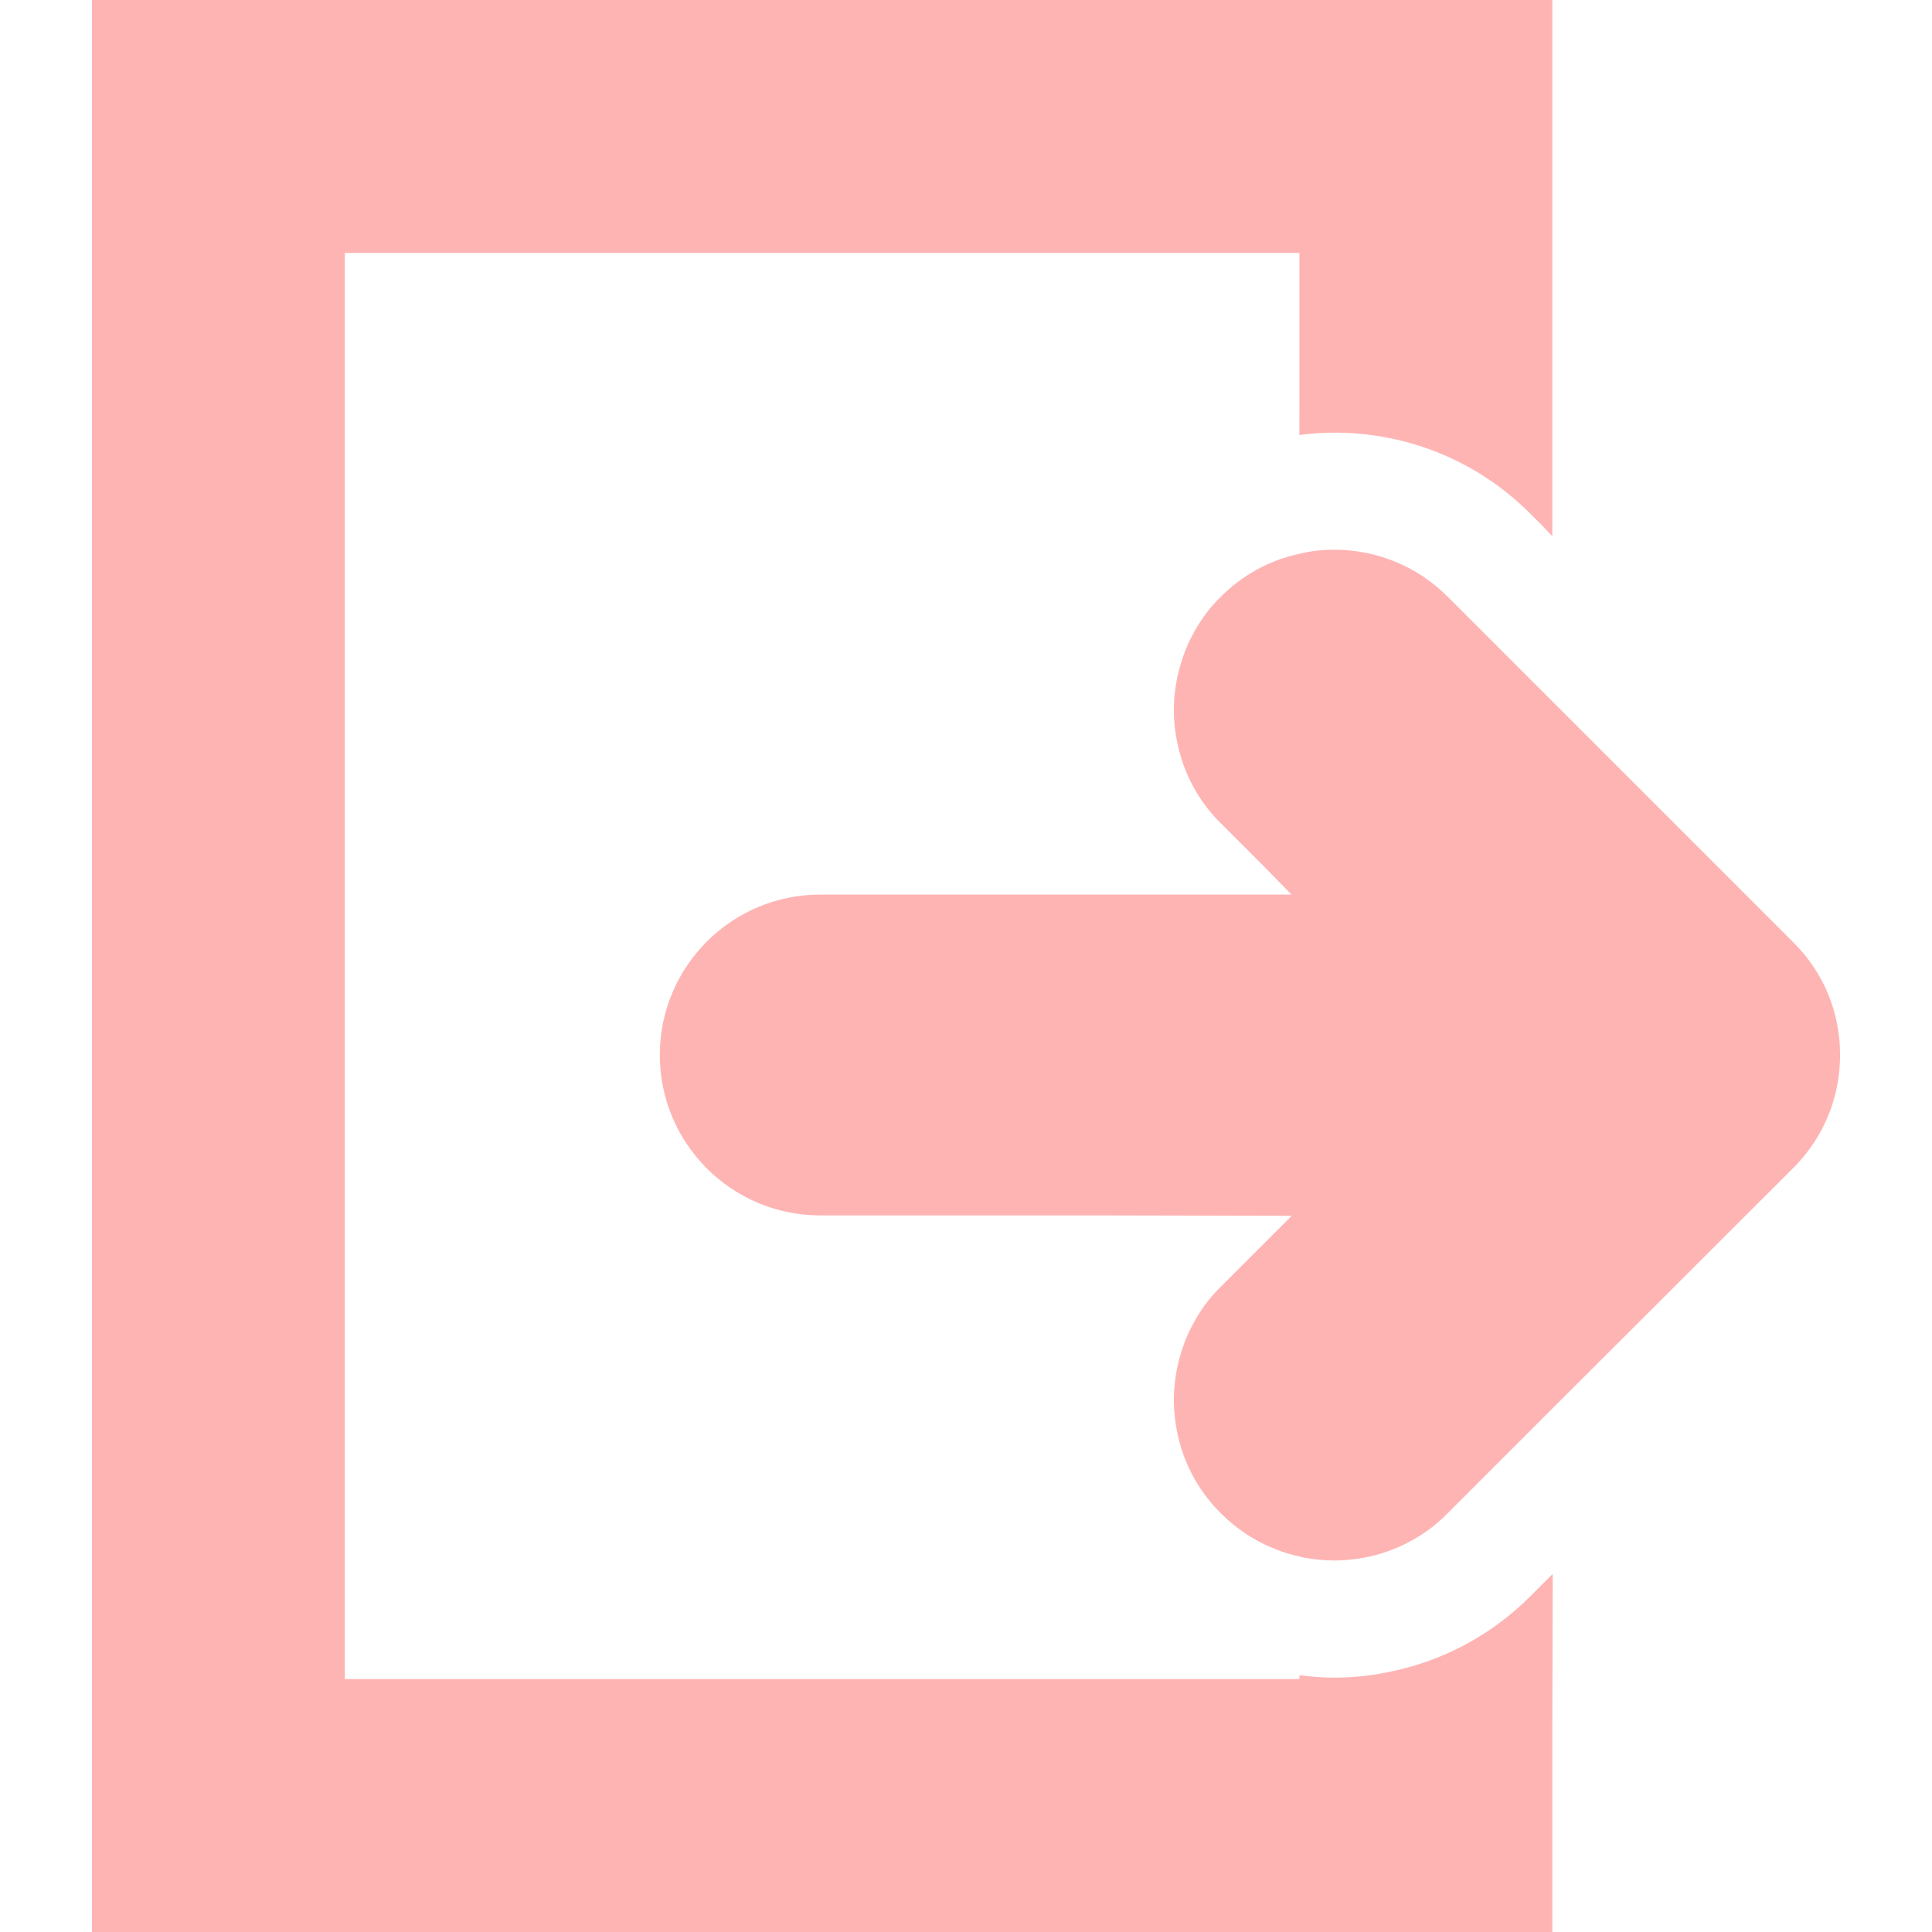
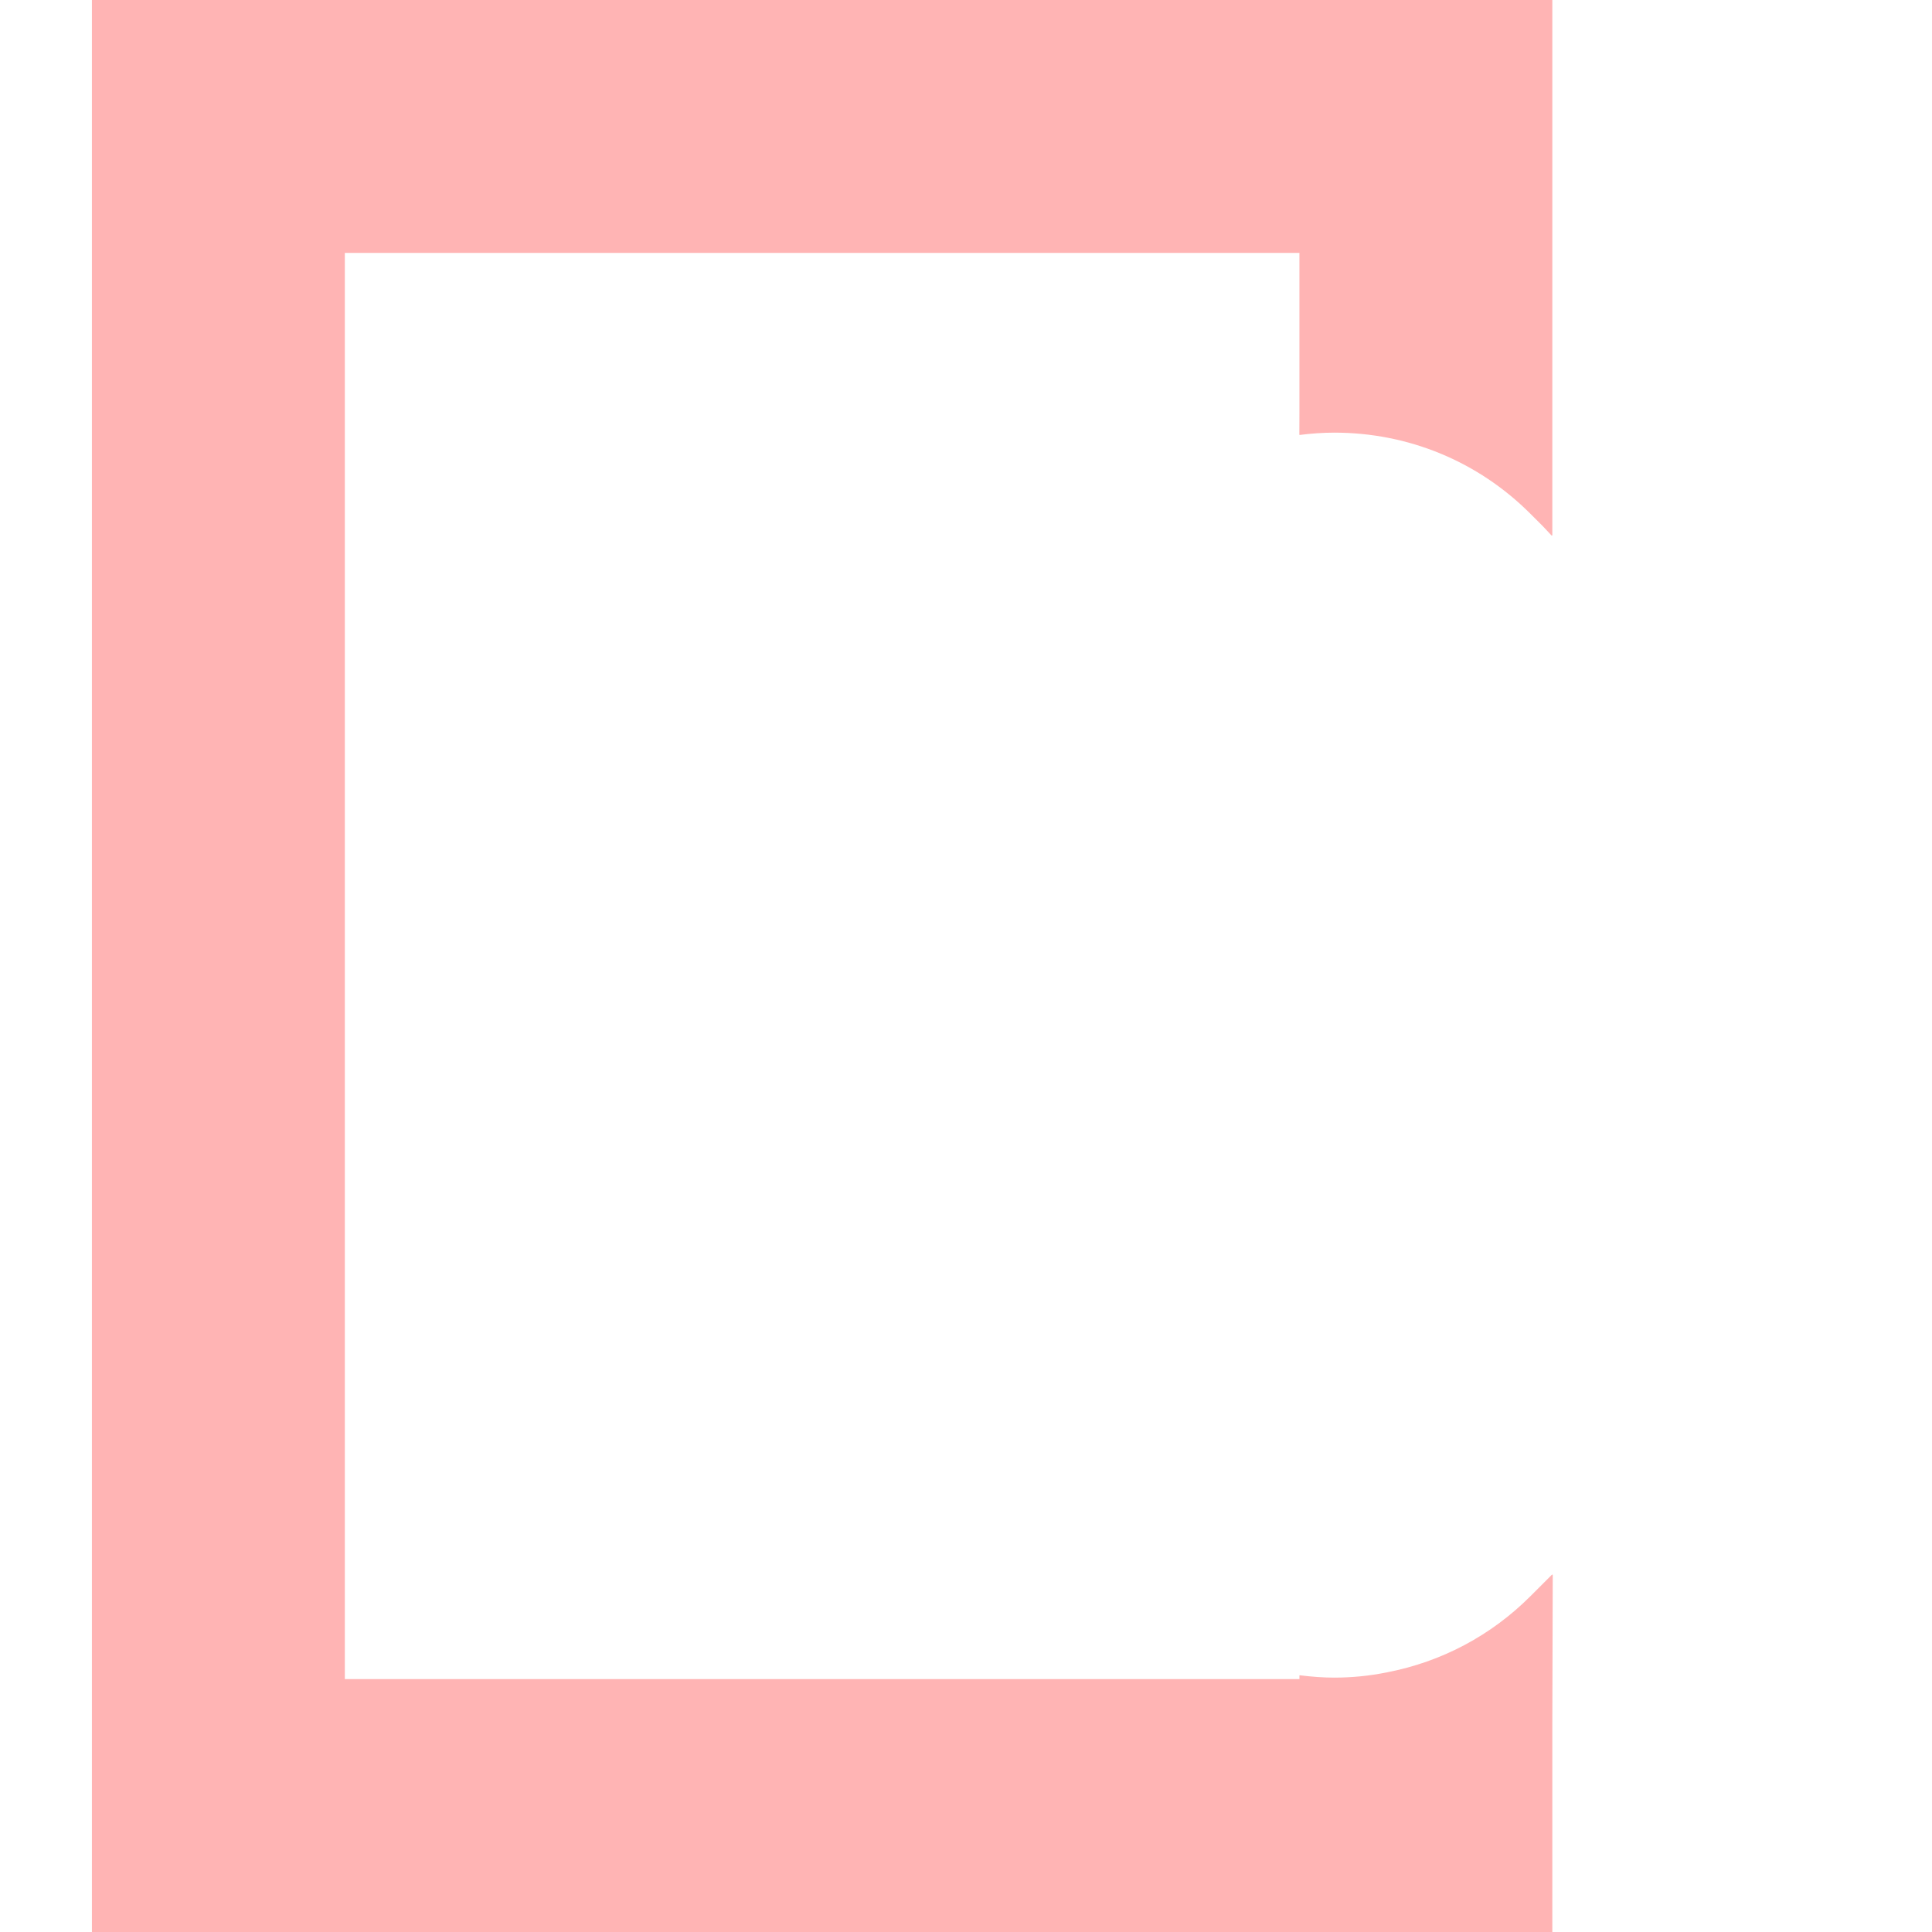
<svg xmlns="http://www.w3.org/2000/svg" version="1.1" id="_x31_0" x="0px" y="0px" viewBox="0 0 512 512" style="width: 64px; height: 64px; opacity: 1;" xml:space="preserve">
  <style type="text/css">
	.st0{fill:#374149;}
</style>
  <g>
    <path class="st0" d="M411.384,417.421v-0.22l-5.818,5.818c-10.394,10.394-23.503,17.378-38.011,20.17   c-4.575,0.932-9.31,1.398-13.962,1.398c-2.997,0-5.989-0.235-8.914-0.598c-0.057-0.011-0.11-0.011-0.162-0.023l-0.004,0.012   c-0.049-0.008-0.102-0.004-0.151-0.012v1.008H91.384V67.026h252.978v42.508l-0.023,5.59c0.008,0,0.015,0,0.023-0.003v0.155   c3.022-0.386,6.125-0.622,9.231-0.622c19.625,0,38.086,7.606,51.973,21.493l3.356,3.352l2.307,2.466v-0.158l0.155,0.158V0H24.362   v510.284l-0.004,1.561h0.004V512h387.022v-55.553l0.11-39.133L411.384,417.421z" style="fill: rgb(255, 180, 180);" />
-     <path class="st0" d="M475.308,249.792l-91.693-91.694c-7.993-7.989-18.697-12.413-30.022-12.413c-3.106,0-6.209,0.31-9.231,1.087   c-7.838,1.629-15.05,5.587-20.792,11.326c-3.102,3.026-5.662,6.519-7.602,10.318c-1.318,2.405-2.33,4.966-3.102,7.678   c-1.166,3.879-1.784,7.993-1.784,12.106c0,4.03,0.618,8.144,1.784,12.098c1.94,6.75,5.663,12.954,10.705,17.921l11.076,11.075   l7.621,7.777H217.369c-23.507,0-42.511,19.083-42.511,42.511c0,23.428,19.004,42.511,42.511,42.511h73.307l51.636,0.11   l-18.742,18.738c-3.102,3.03-5.662,6.519-7.602,10.318c-1.318,2.409-2.33,4.966-3.102,7.682c-1.166,3.878-1.784,7.993-1.784,12.098   c0,4.038,0.618,8.148,1.784,12.106c1.94,6.75,5.663,12.954,10.705,17.916c4.034,4.038,8.766,7.216,14.042,9.311   c2.17,0.932,4.5,1.629,6.75,2.094c0.386,0.155,0.697,0.231,1.083,0.31c2.716,0.466,5.432,0.777,8.148,0.777   c2.712,0,5.428-0.31,8.068-0.777c8.378-1.629,15.977-5.662,21.954-11.716l27.769-27.772l63.924-63.842   c7.989-7.992,12.334-18.621,12.334-29.867S483.297,257.708,475.308,249.792z" style="fill: rgb(255, 180, 180);" />
  </g>
</svg>